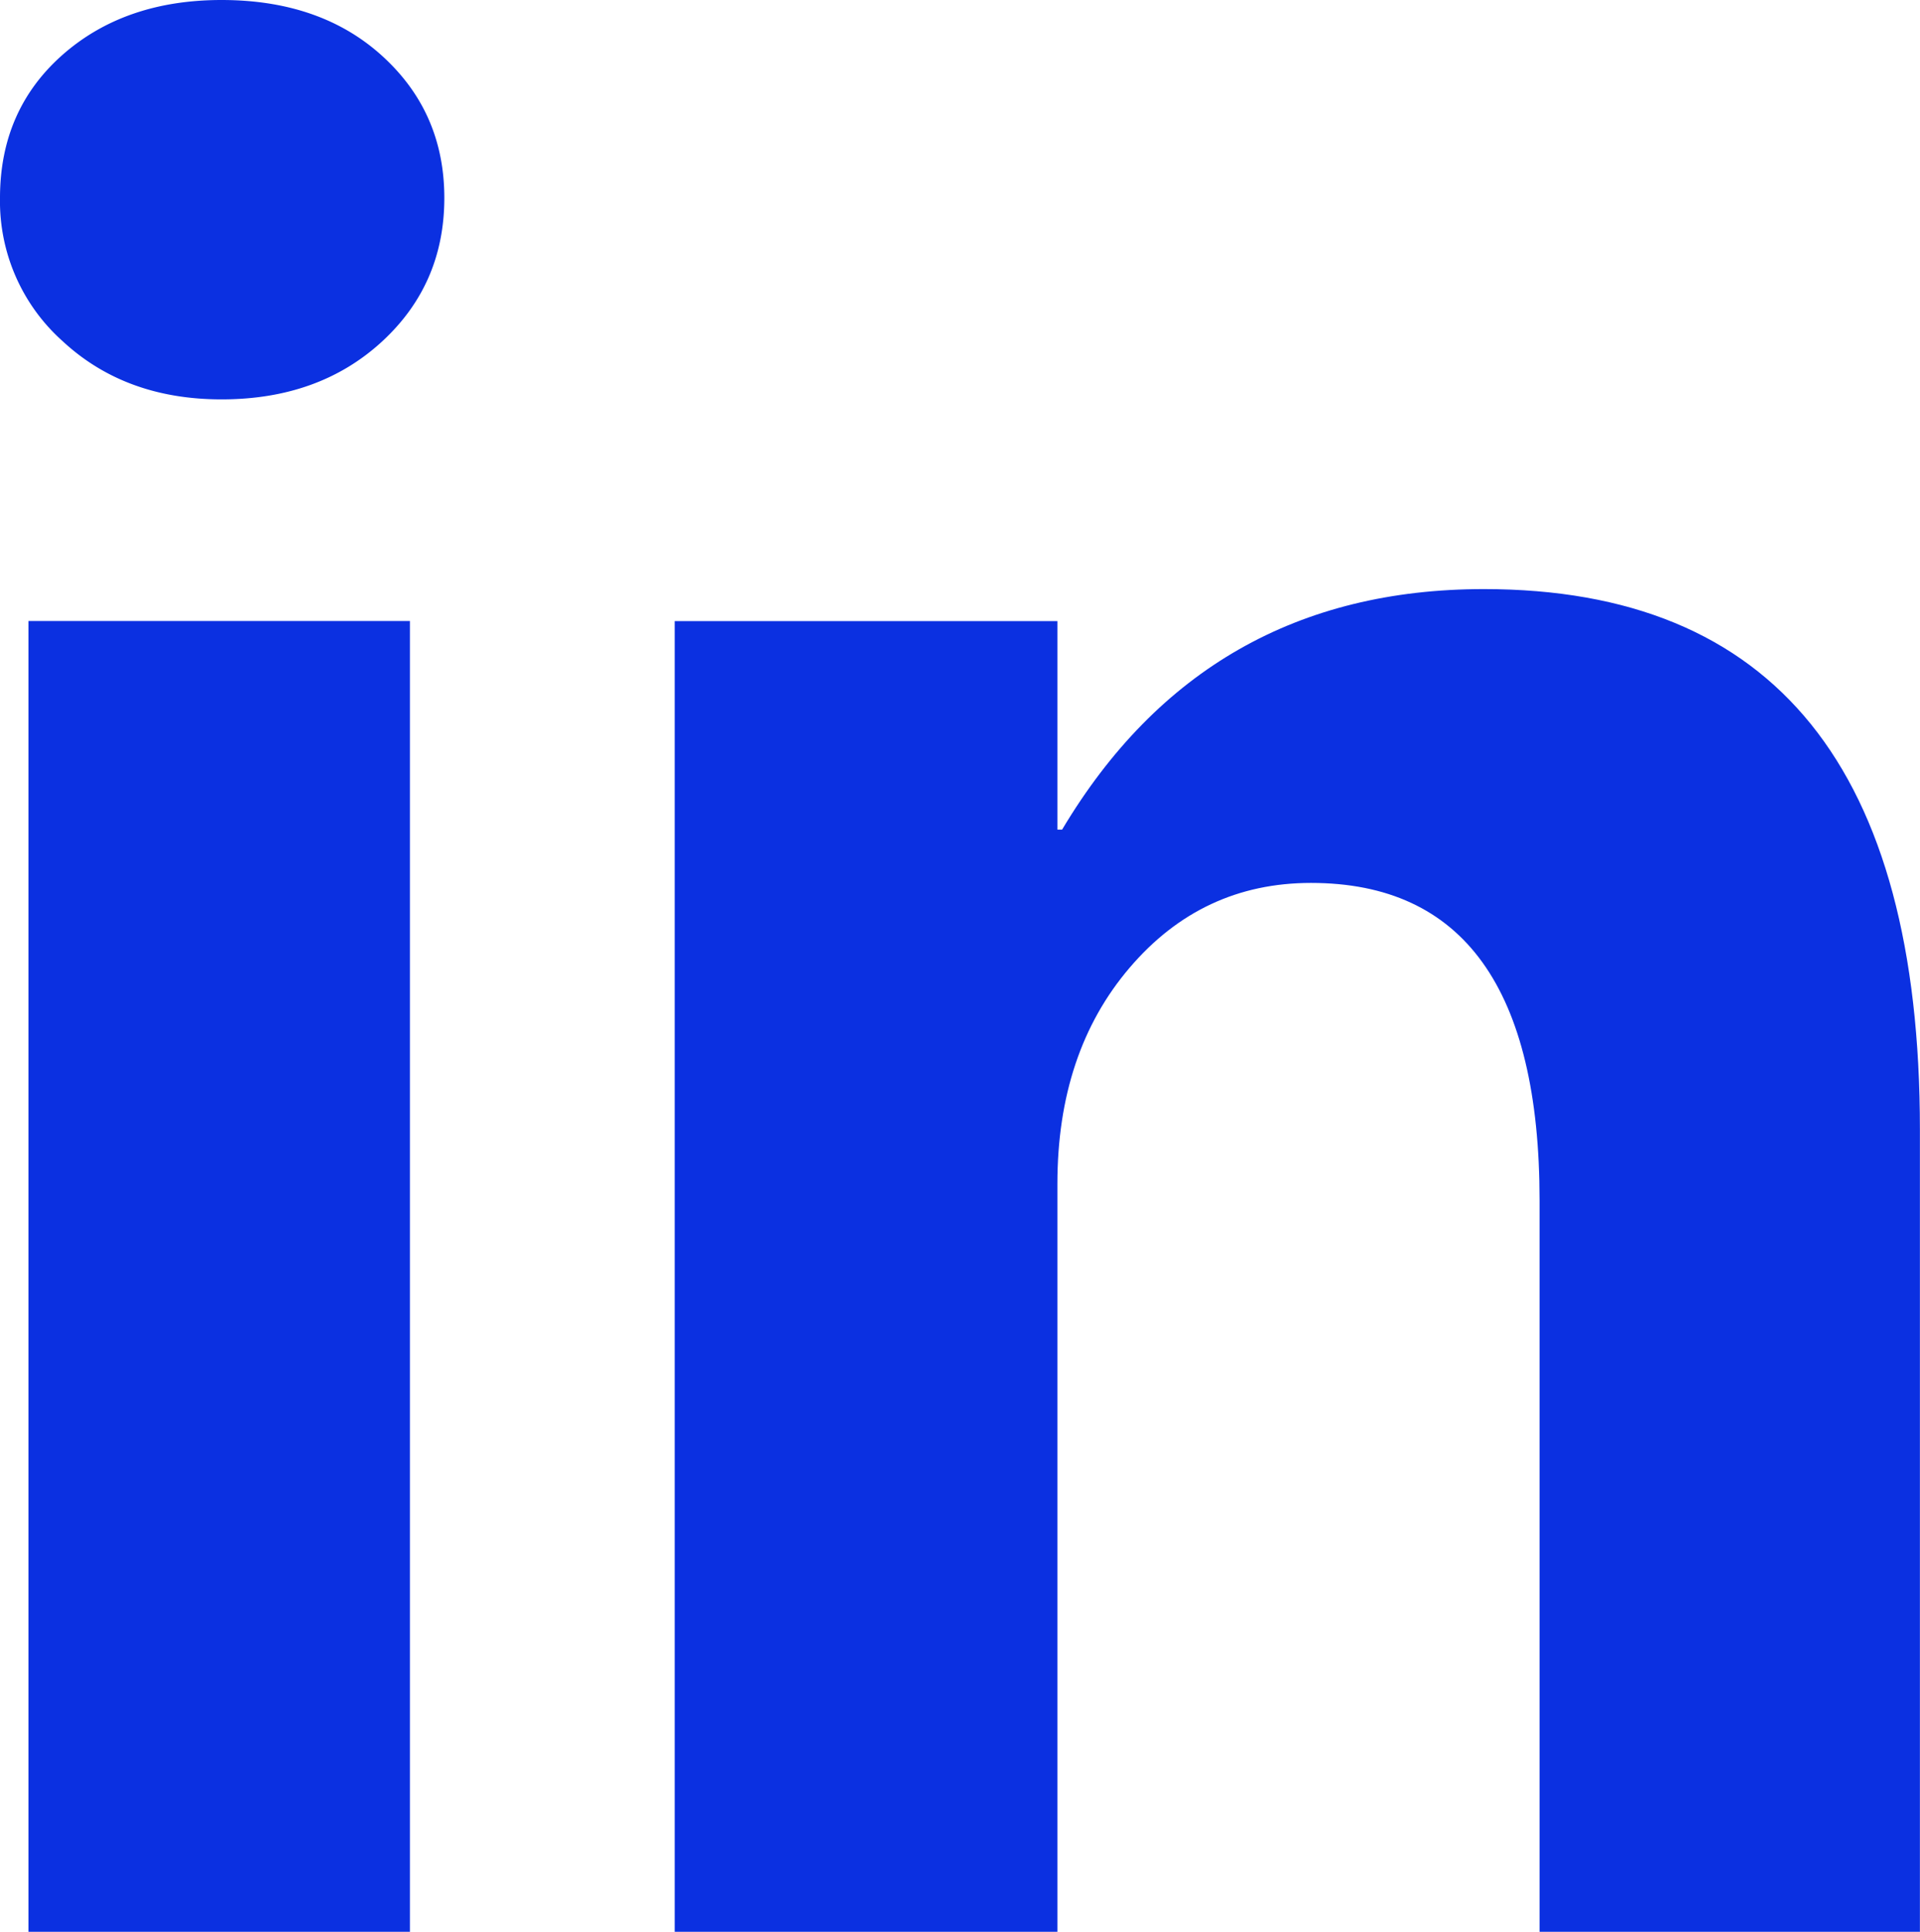
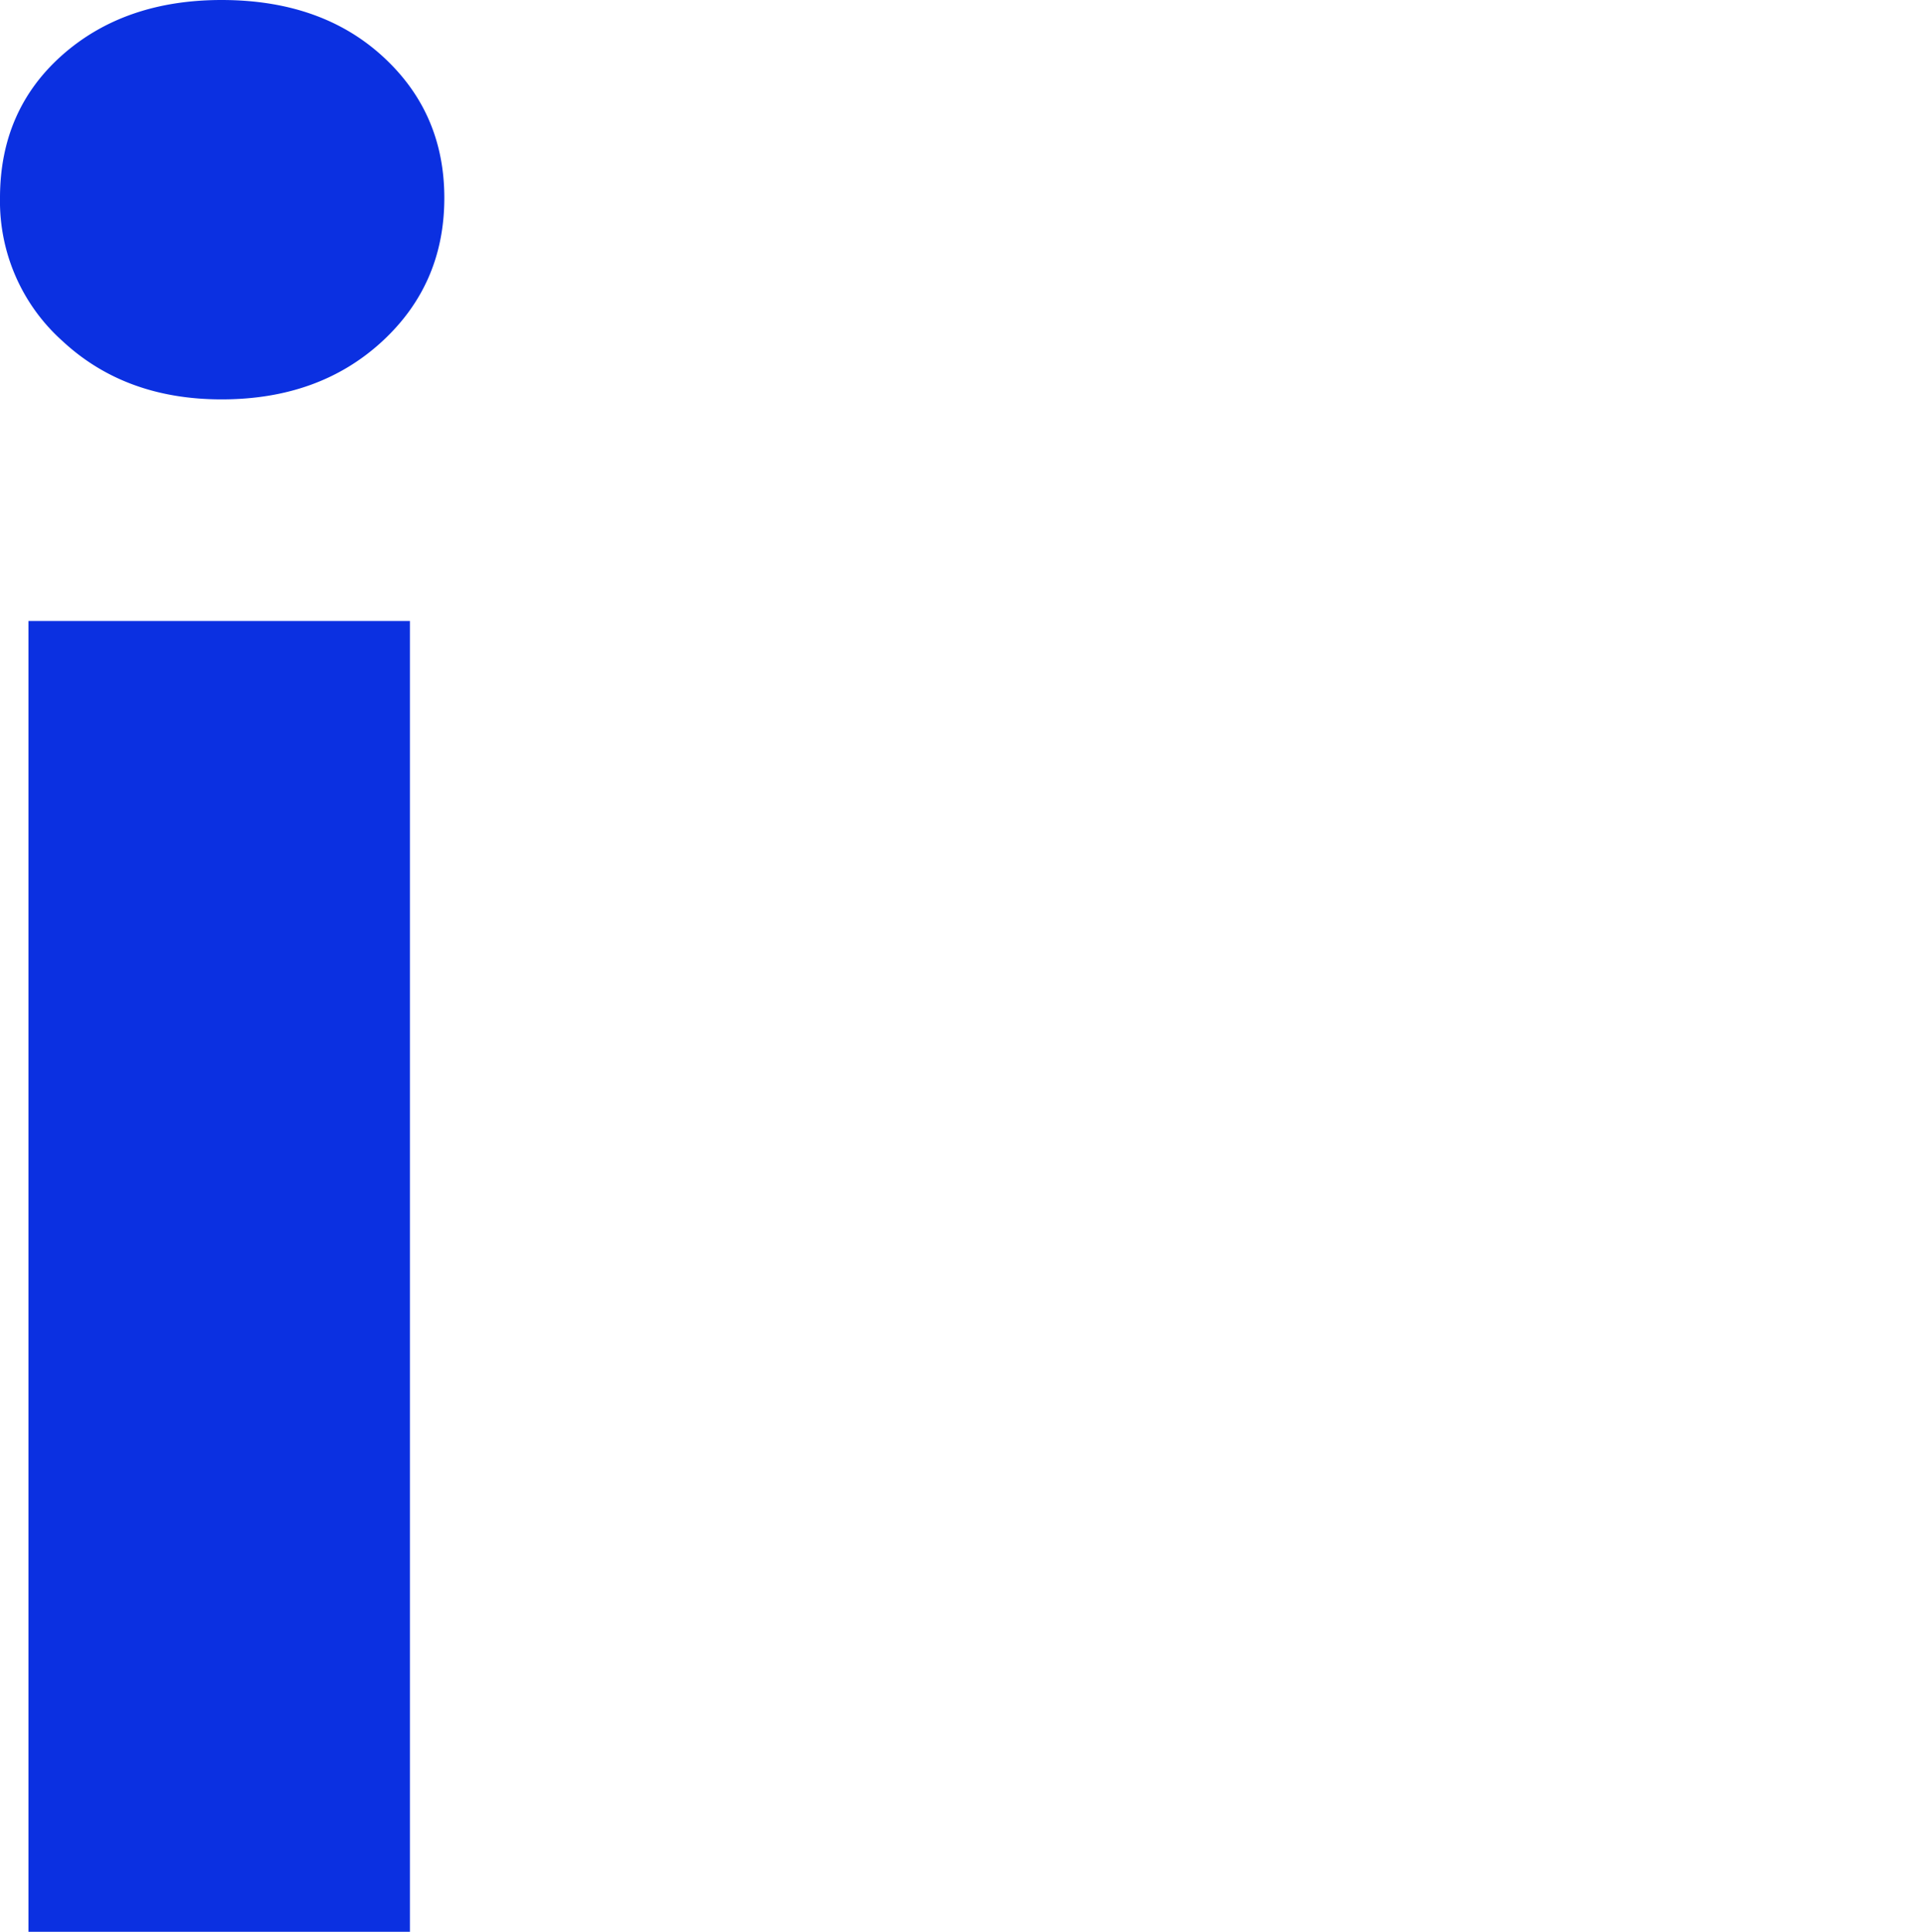
<svg xmlns="http://www.w3.org/2000/svg" width="22.928" height="23.063" viewBox="439.198 1008.572 22.928 23.063">
  <g data-name="Group 4723">
    <g data-name="Group 4722">
      <g data-name="Group 4721">
        <g data-name="Group 4718">
-           <path d="M462.125 1031.635h-4.542v-8.73c0-2.527-.91-3.792-2.73-3.792-.868 0-1.59.338-2.165 1.012-.576.674-.863 1.535-.863 2.582v8.928h-4.57v-15.648h4.57v2.49h.056c1.142-1.915 2.82-2.872 5.037-2.872 3.472 0 5.207 2.15 5.207 6.451v9.579Z" fill="#0b30e1" fill-rule="evenodd" data-name="Path 288" />
-         </g>
+           </g>
      </g>
    </g>
    <path d="M439.198 1010.935c0-.698.248-1.266.743-1.705.495-.438 1.13-.658 1.903-.658.792 0 1.434.225 1.924.673.49.448.736 1.011.736 1.69 0 .689-.25 1.262-.75 1.72-.5.457-1.137.685-1.91.685-.764 0-1.396-.23-1.896-.693a2.238 2.238 0 0 1-.75-1.712Zm.34 20.7v-15.649h4.555v15.649h-4.556Z" fill="#0b30e1" fill-rule="evenodd" data-name="Path 287" />
  </g>
</svg>